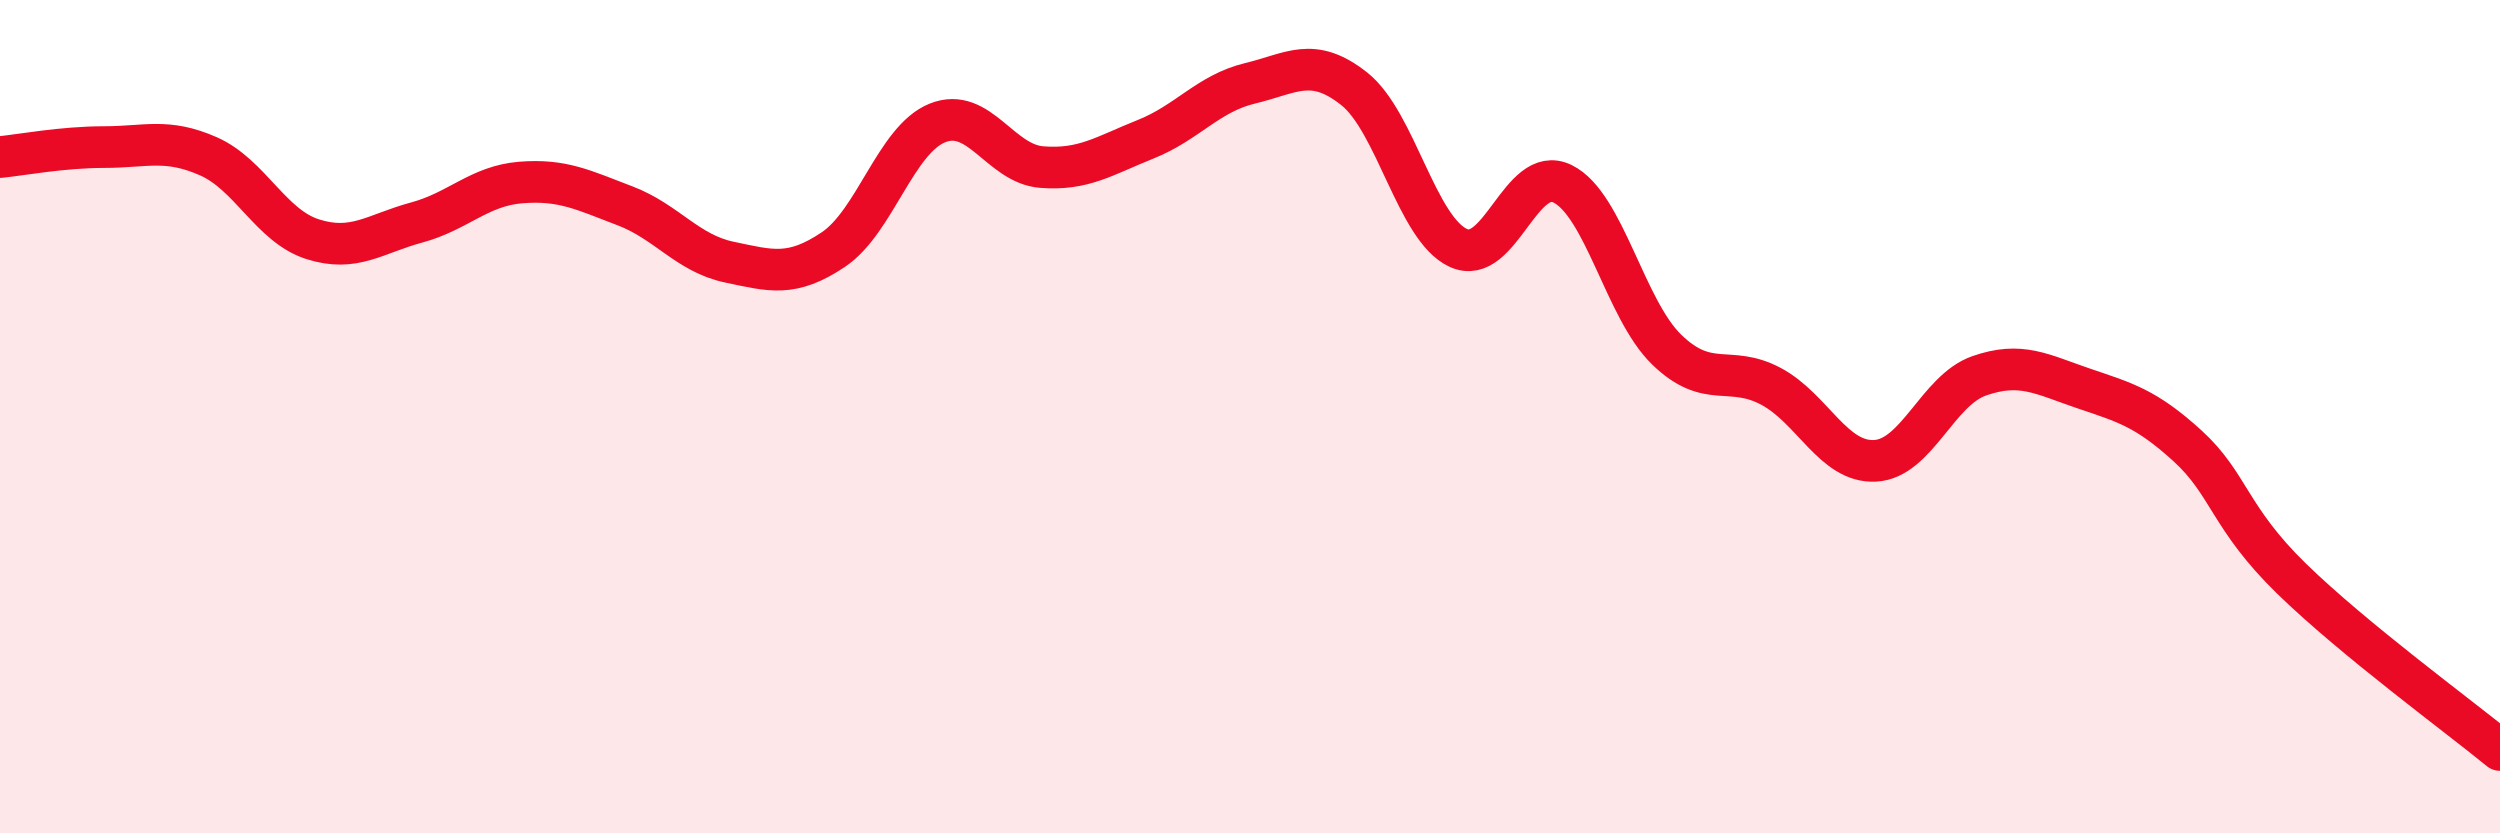
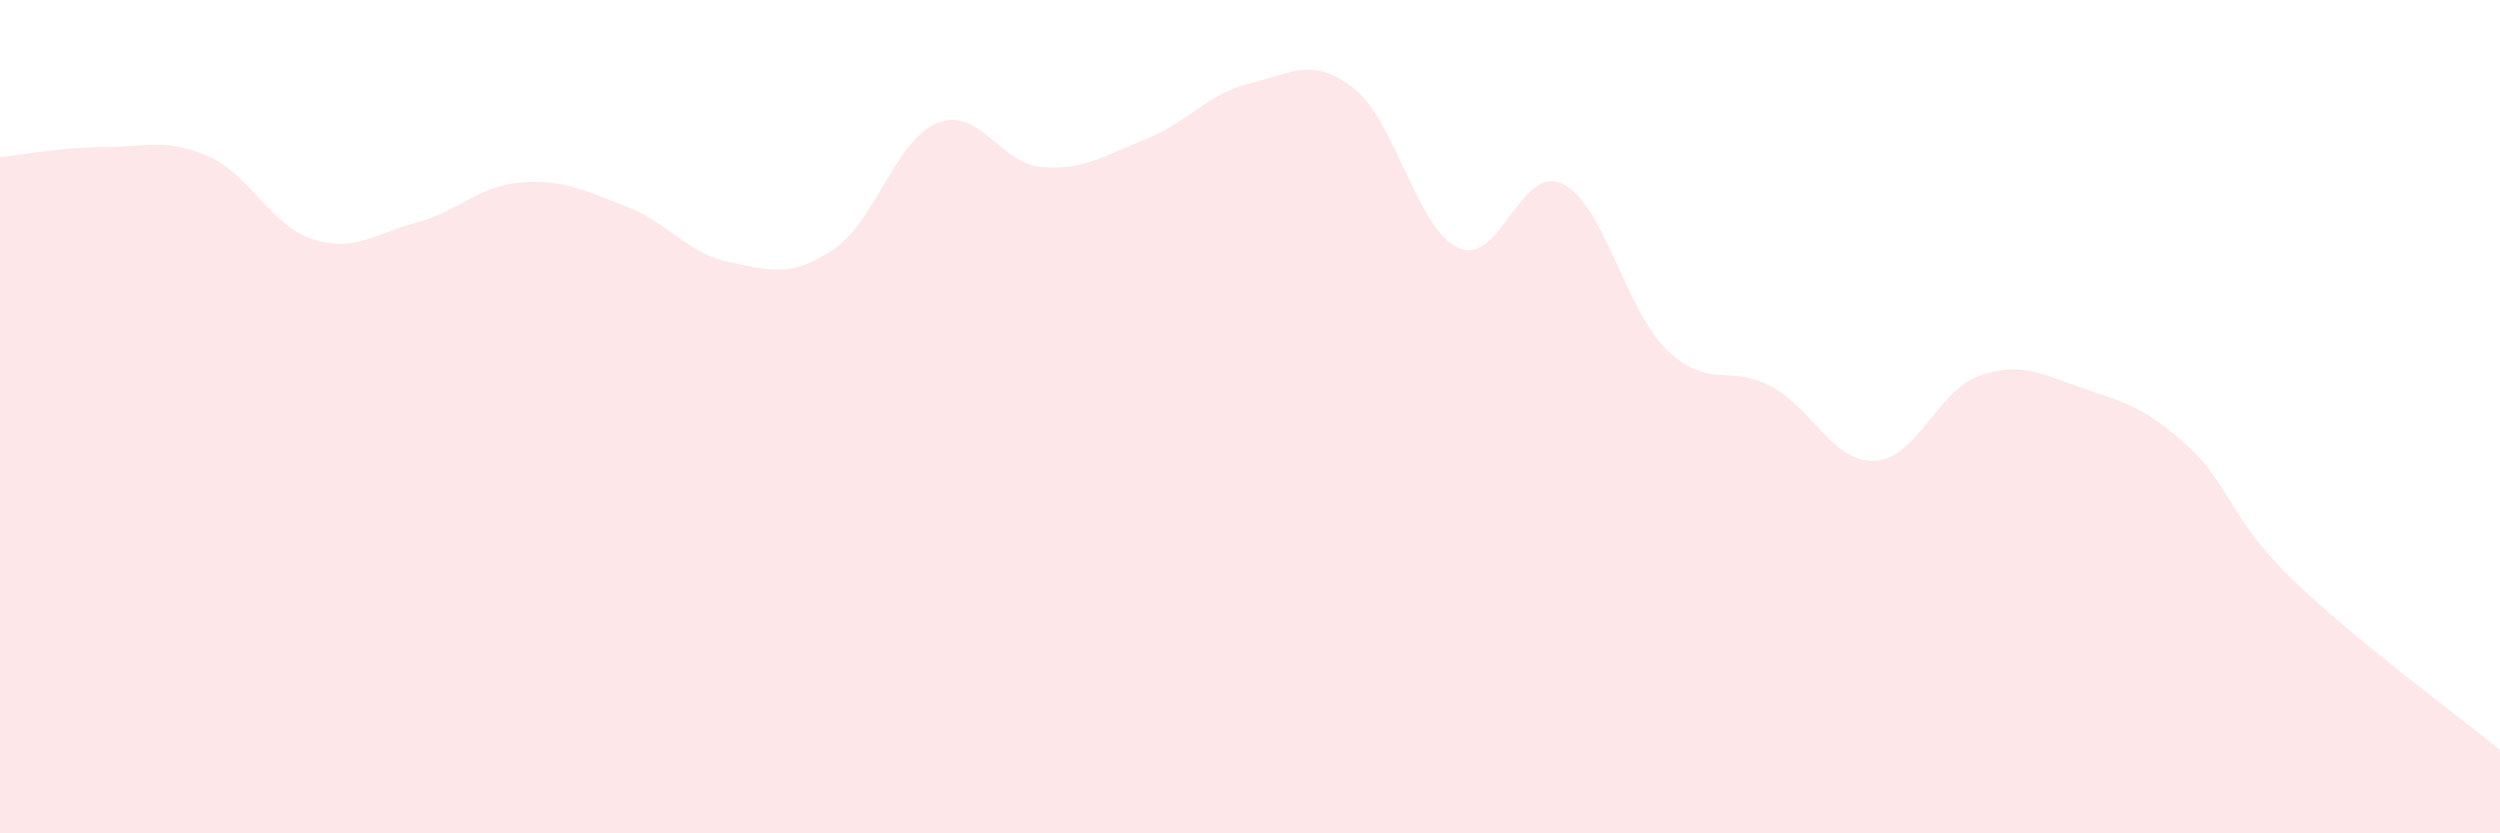
<svg xmlns="http://www.w3.org/2000/svg" width="60" height="20" viewBox="0 0 60 20">
  <path d="M 0,3.77 C 0.5,3.72 1.5,3.53 2.5,3.53 C 3.5,3.53 4,3.31 5,3.75 C 6,4.19 6.5,5.42 7.5,5.74 C 8.5,6.06 9,5.61 10,5.34 C 11,5.07 11.5,4.46 12.5,4.38 C 13.5,4.3 14,4.56 15,4.94 C 16,5.32 16.5,6.08 17.5,6.29 C 18.5,6.5 19,6.66 20,5.99 C 21,5.32 21.5,3.35 22.5,2.95 C 23.5,2.55 24,3.93 25,4.01 C 26,4.09 26.5,3.74 27.5,3.34 C 28.5,2.94 29,2.24 30,2 C 31,1.76 31.5,1.34 32.5,2.13 C 33.5,2.92 34,5.49 35,5.95 C 36,6.41 36.5,3.92 37.5,4.41 C 38.5,4.9 39,7.42 40,8.39 C 41,9.36 41.5,8.74 42.5,9.27 C 43.5,9.8 44,11.11 45,11.06 C 46,11.01 46.5,9.37 47.5,9.02 C 48.5,8.67 49,8.98 50,9.32 C 51,9.66 51.5,9.79 52.5,10.7 C 53.5,11.61 53.5,12.43 55,13.89 C 56.5,15.35 59,17.18 60,18L60 20L0 20Z" fill="#EB0A25" opacity="0.1" stroke-linecap="round" stroke-linejoin="round" />
-   <path d="M 0,3.77 C 0.5,3.72 1.5,3.53 2.5,3.53 C 3.5,3.53 4,3.31 5,3.75 C 6,4.19 6.5,5.42 7.5,5.74 C 8.5,6.06 9,5.61 10,5.34 C 11,5.07 11.5,4.46 12.5,4.38 C 13.5,4.3 14,4.56 15,4.94 C 16,5.32 16.5,6.08 17.5,6.29 C 18.5,6.5 19,6.66 20,5.99 C 21,5.32 21.5,3.35 22.5,2.95 C 23.5,2.55 24,3.93 25,4.01 C 26,4.09 26.5,3.74 27.5,3.34 C 28.5,2.94 29,2.24 30,2 C 31,1.76 31.5,1.34 32.5,2.13 C 33.5,2.92 34,5.49 35,5.95 C 36,6.41 36.5,3.92 37.5,4.41 C 38.5,4.9 39,7.42 40,8.39 C 41,9.36 41.5,8.74 42.5,9.27 C 43.5,9.8 44,11.11 45,11.06 C 46,11.01 46.5,9.37 47.5,9.02 C 48.5,8.67 49,8.98 50,9.32 C 51,9.66 51.5,9.79 52.5,10.7 C 53.5,11.61 53.5,12.43 55,13.89 C 56.5,15.35 59,17.18 60,18" stroke="#EB0A25" stroke-width="1" fill="none" stroke-linecap="round" stroke-linejoin="round" />
</svg>